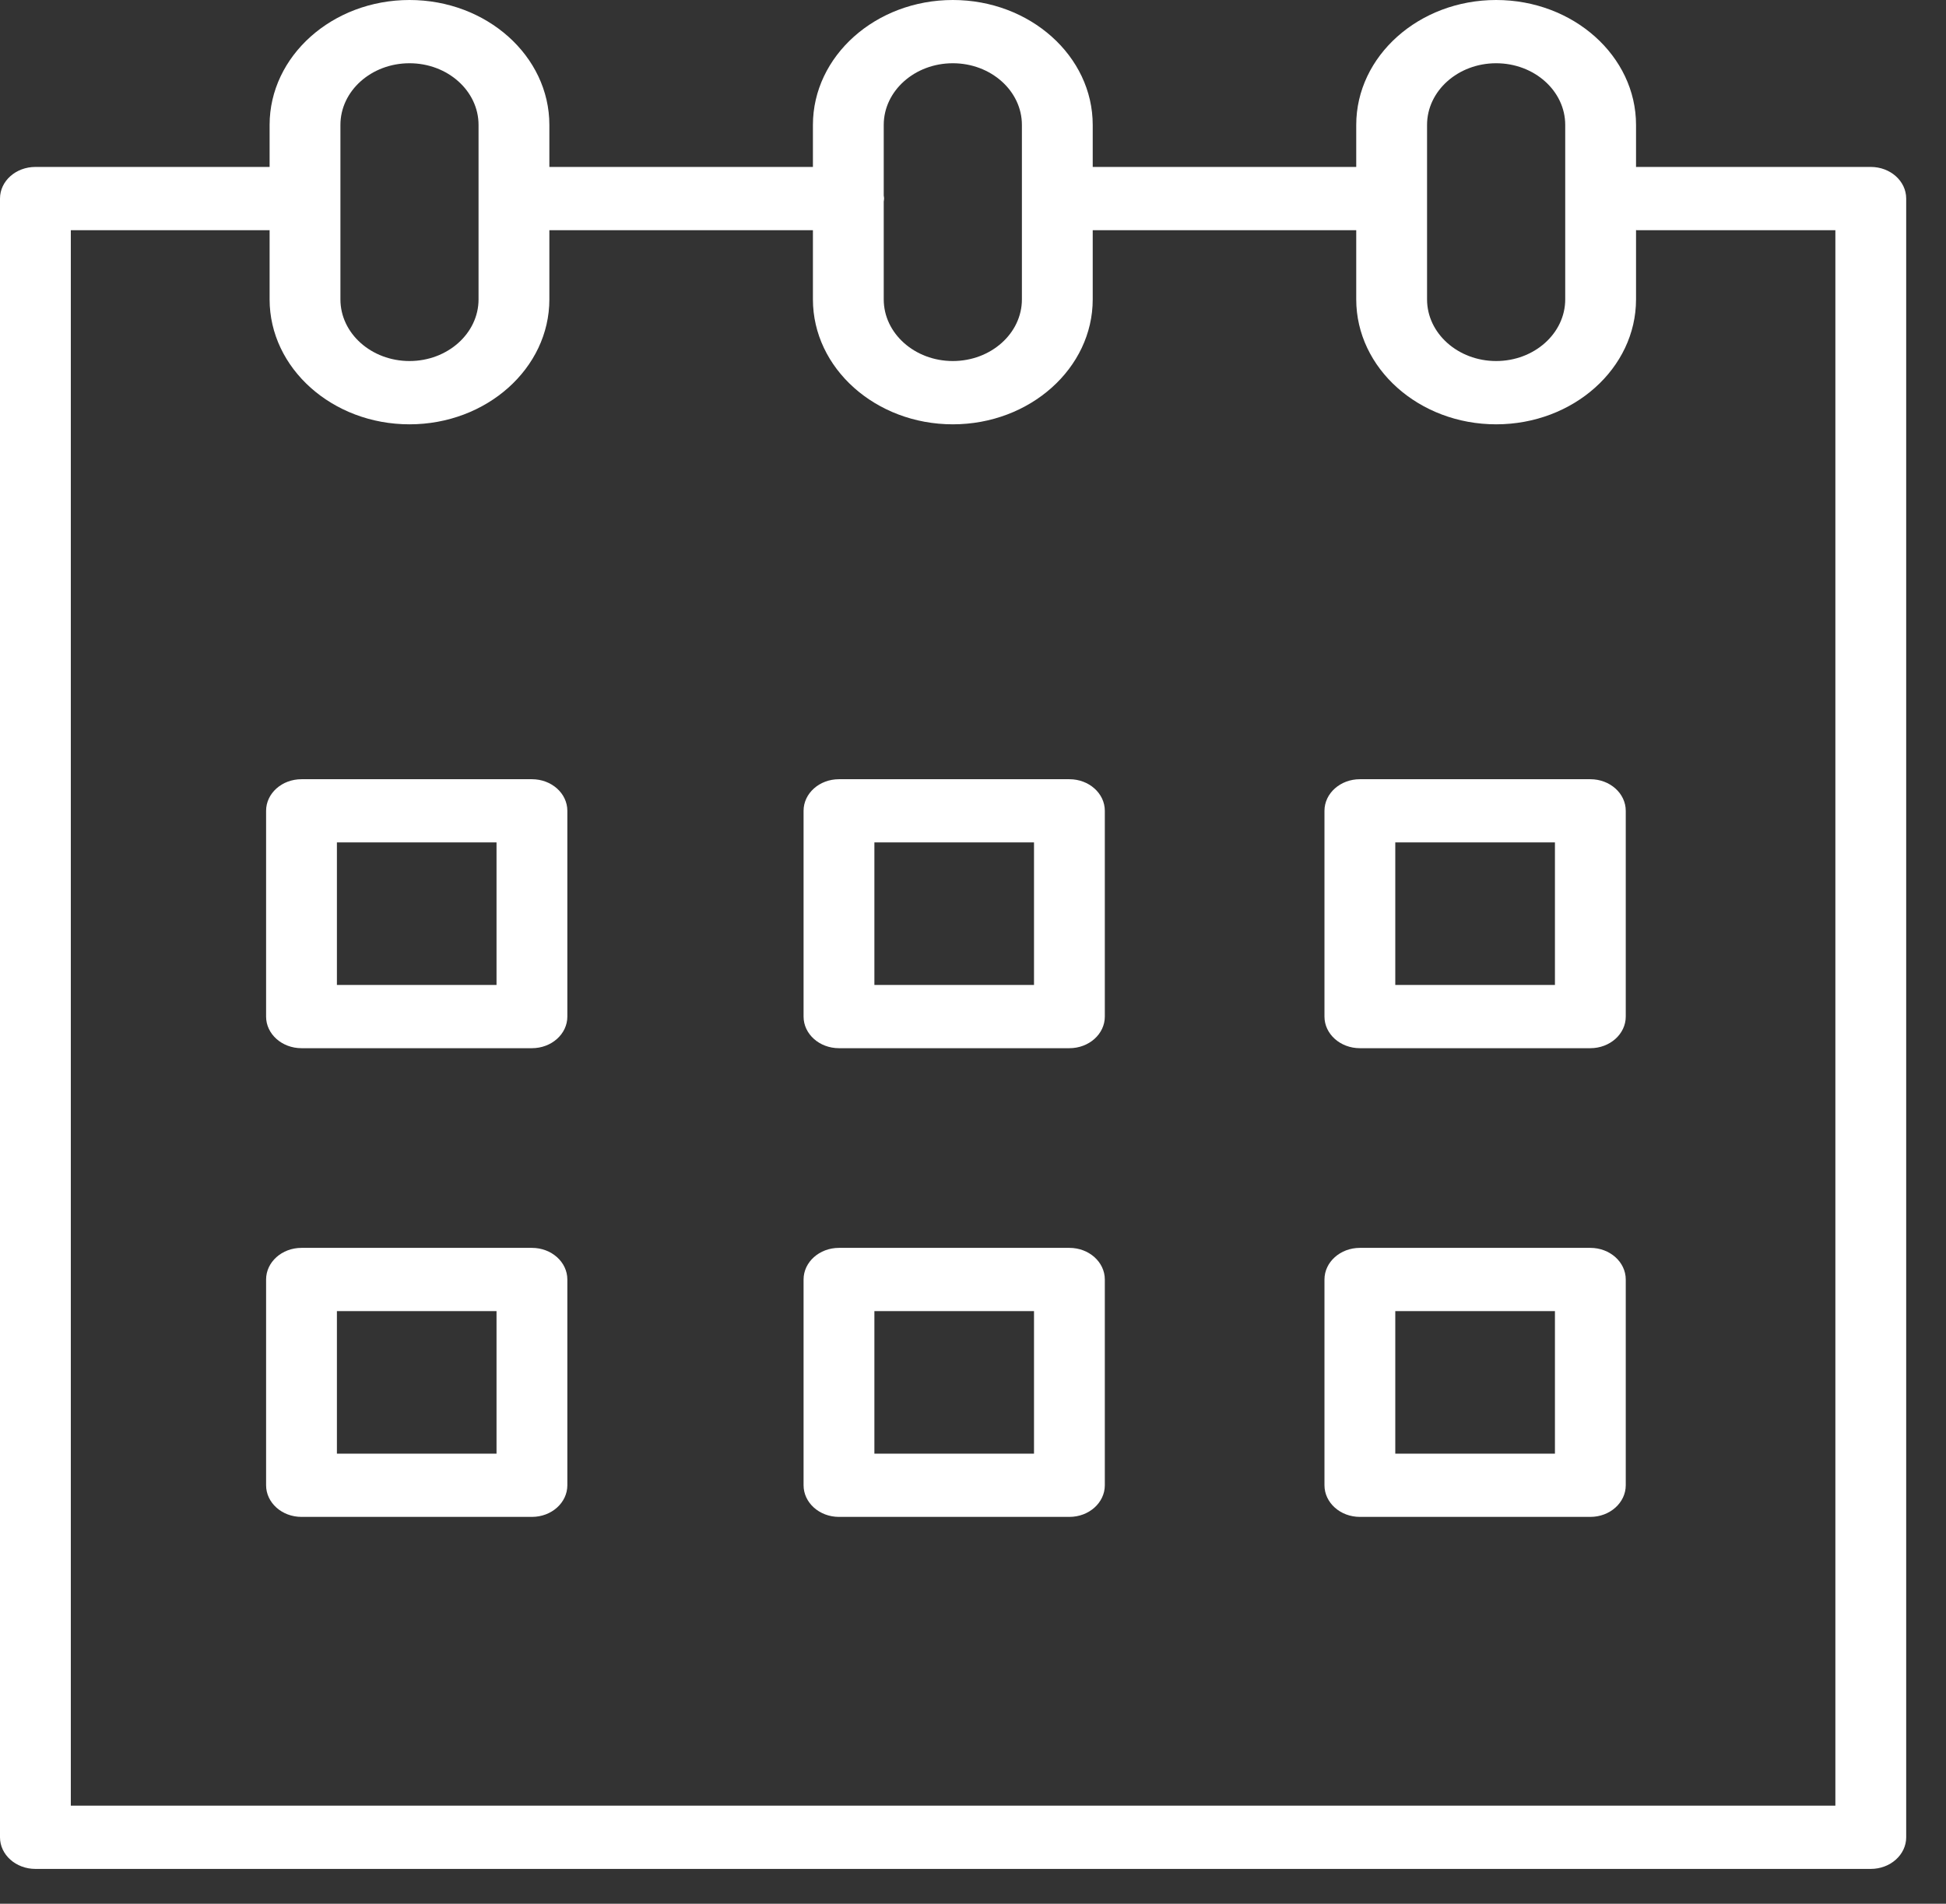
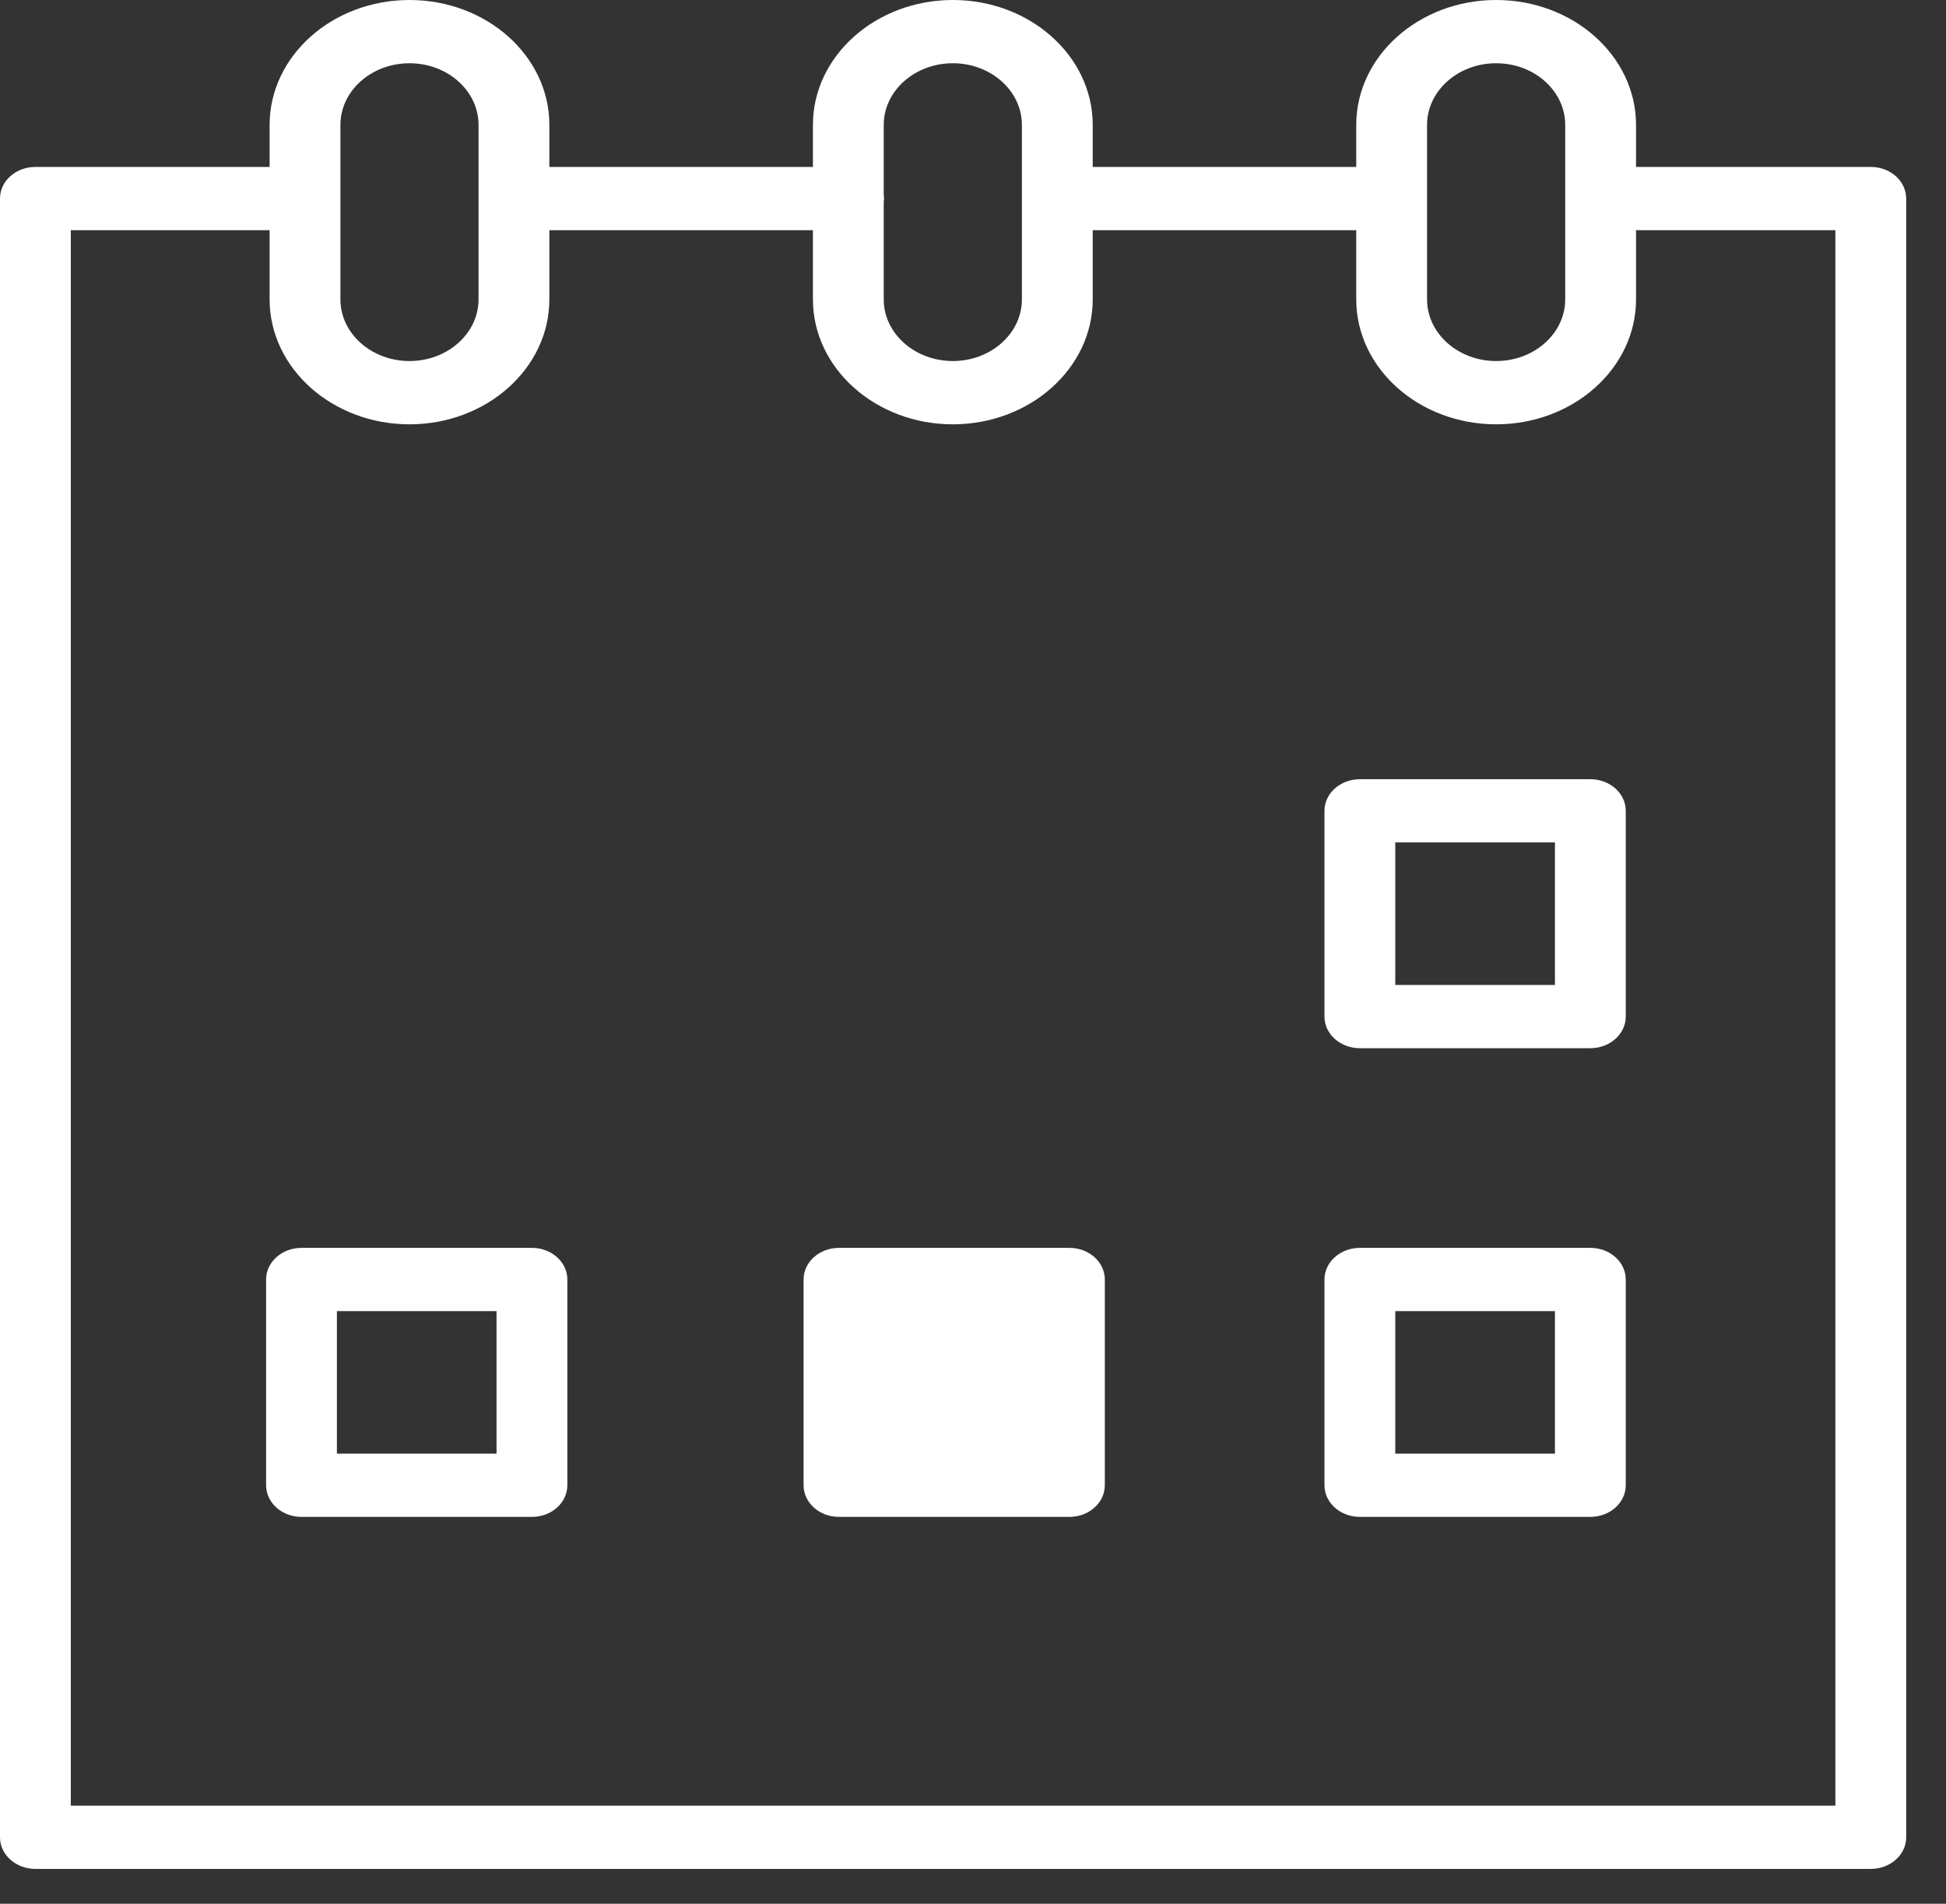
<svg xmlns="http://www.w3.org/2000/svg" width="46" height="45" viewBox="0 0 46 45" fill="none">
  <rect x="0" y="0" width="46" height="45" fill="#333333" stroke="none" />
-   <path d="M12.574 18.419H7.127C6.664 18.419 6.29 18.753 6.29 19.166V24.03C6.29 24.442 6.664 24.777 7.127 24.777H12.574C13.037 24.777 13.411 24.442 13.411 24.03V19.166C13.411 18.753 13.037 18.419 12.574 18.419ZM11.737 23.282H7.964V19.913H11.737V23.282Z" fill="white" />
-   <path d="M25.279 18.419H19.832C19.369 18.419 18.995 18.753 18.995 19.166V24.03C18.995 24.442 19.369 24.777 19.832 24.777H25.279C25.741 24.777 26.116 24.442 26.116 24.03V19.166C26.116 18.753 25.741 18.419 25.279 18.419ZM24.442 23.282H20.669V19.913H24.442V23.282Z" fill="white" />
  <path d="M37.593 18.419H32.145C31.683 18.419 31.308 18.753 31.308 19.166V24.03C31.308 24.442 31.683 24.777 32.145 24.777H37.593C38.055 24.777 38.43 24.442 38.43 24.03V19.166C38.43 18.753 38.055 18.419 37.593 18.419ZM36.756 23.282H32.982V19.913H36.756V23.282Z" fill="white" />
  <path d="M12.574 29.497H7.127C6.664 29.497 6.29 29.832 6.29 30.245V35.108C6.29 35.521 6.664 35.856 7.127 35.856H12.574C13.037 35.856 13.411 35.521 13.411 35.108V30.245C13.411 29.832 13.037 29.497 12.574 29.497ZM11.737 34.361H7.964V30.992H11.737V34.361Z" fill="white" />
-   <path d="M25.279 29.497H19.832C19.369 29.497 18.995 29.832 18.995 30.245V35.108C18.995 35.521 19.369 35.856 19.832 35.856H25.279C25.741 35.856 26.116 35.521 26.116 35.108V30.245C26.116 29.832 25.741 29.497 25.279 29.497ZM24.442 34.361H20.669V30.992H24.442V34.361Z" fill="white" />
+   <path d="M25.279 29.497H19.832C19.369 29.497 18.995 29.832 18.995 30.245V35.108C18.995 35.521 19.369 35.856 19.832 35.856H25.279C25.741 35.856 26.116 35.521 26.116 35.108V30.245C26.116 29.832 25.741 29.497 25.279 29.497ZM24.442 34.361H20.669H24.442V34.361Z" fill="white" />
  <path d="M37.593 29.497H32.145C31.683 29.497 31.308 29.832 31.308 30.245V35.108C31.308 35.521 31.683 35.856 32.145 35.856H37.593C38.055 35.856 38.43 35.521 38.43 35.108V30.245C38.43 29.832 38.055 29.497 37.593 29.497ZM36.756 34.361H32.982V30.992H36.756V34.361Z" fill="white" />
  <path d="M44.222 3.946H38.694C38.687 3.946 38.68 3.948 38.673 3.948V2.953C38.673 1.324 37.19 0 35.366 0C33.543 0 32.059 1.325 32.059 2.953V3.946H25.83V2.953C25.83 1.324 24.347 0 22.523 0C20.7 0 19.216 1.325 19.216 2.953V3.946H12.986V2.953C12.986 1.324 11.503 0 9.68 0C7.856 0 6.373 1.325 6.373 2.953V3.947C6.37 3.947 6.367 3.946 6.364 3.946H0.837C0.374 3.946 0 4.28 0 4.693V43.43C0 43.842 0.374 44.177 0.837 44.177H44.222C44.684 44.177 45.059 43.842 45.059 43.43V4.693C45.059 4.28 44.684 3.946 44.222 3.946ZM33.733 2.953C33.733 2.148 34.466 1.495 35.366 1.495C36.267 1.495 36.999 2.148 36.999 2.953V7.077C36.999 7.88 36.267 8.534 35.366 8.534C34.466 8.534 33.733 7.881 33.733 7.077V2.953ZM22.523 1.495C23.423 1.495 24.156 2.148 24.156 2.953V7.077C24.156 7.88 23.424 8.534 22.523 8.534C21.623 8.534 20.89 7.881 20.89 7.077V4.763C20.893 4.74 20.898 4.717 20.898 4.693C20.898 4.669 20.893 4.646 20.89 4.623V2.953C20.89 2.148 21.623 1.495 22.523 1.495ZM8.047 2.953C8.047 2.148 8.779 1.495 9.68 1.495C10.58 1.495 11.312 2.148 11.312 2.953V7.077C11.312 7.88 10.58 8.534 9.68 8.534C8.779 8.534 8.047 7.881 8.047 7.077V2.953ZM43.385 42.682H1.674V5.441H6.364C6.367 5.441 6.37 5.44 6.373 5.44V7.077C6.373 8.705 7.857 10.03 9.68 10.03C11.503 10.03 12.986 8.705 12.986 7.077V5.441H19.216V7.077C19.216 8.705 20.7 10.03 22.523 10.03C24.346 10.03 25.83 8.705 25.83 7.077V5.441H32.059V7.077C32.059 8.705 33.543 10.03 35.366 10.03C37.19 10.03 38.673 8.705 38.673 7.077V5.439C38.68 5.439 38.687 5.441 38.694 5.441H43.385V42.682Z" fill="white" />
</svg>